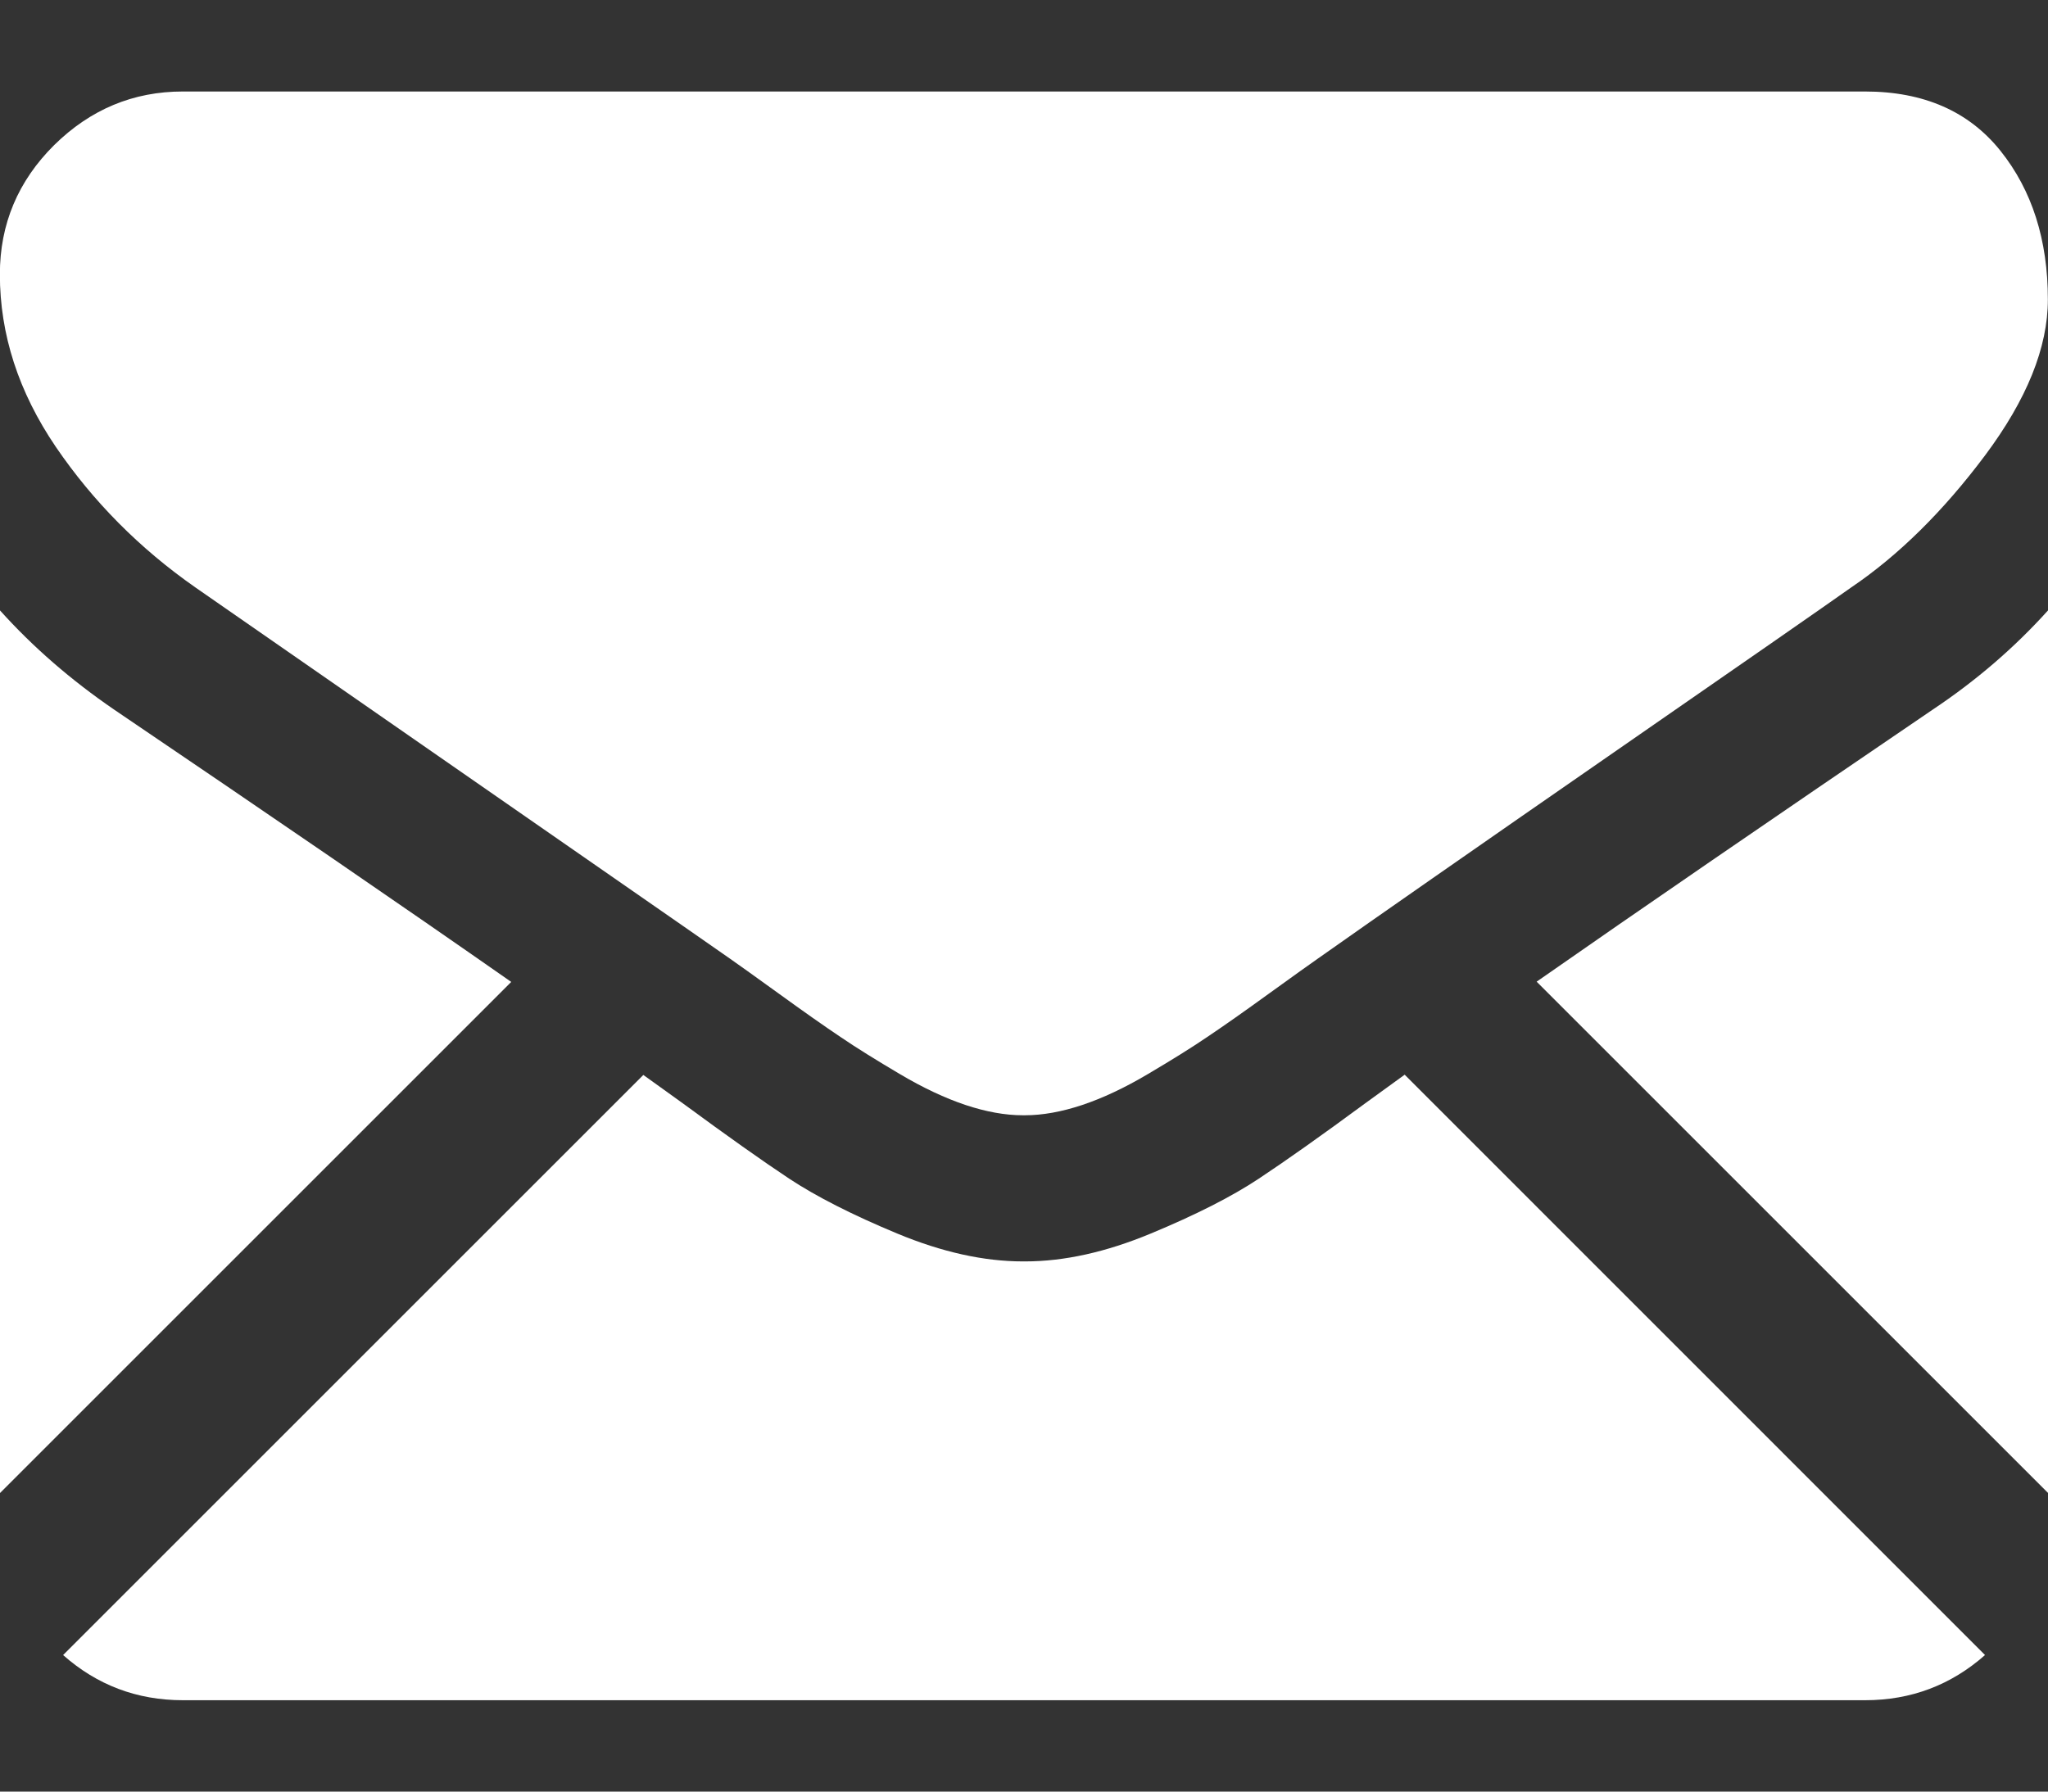
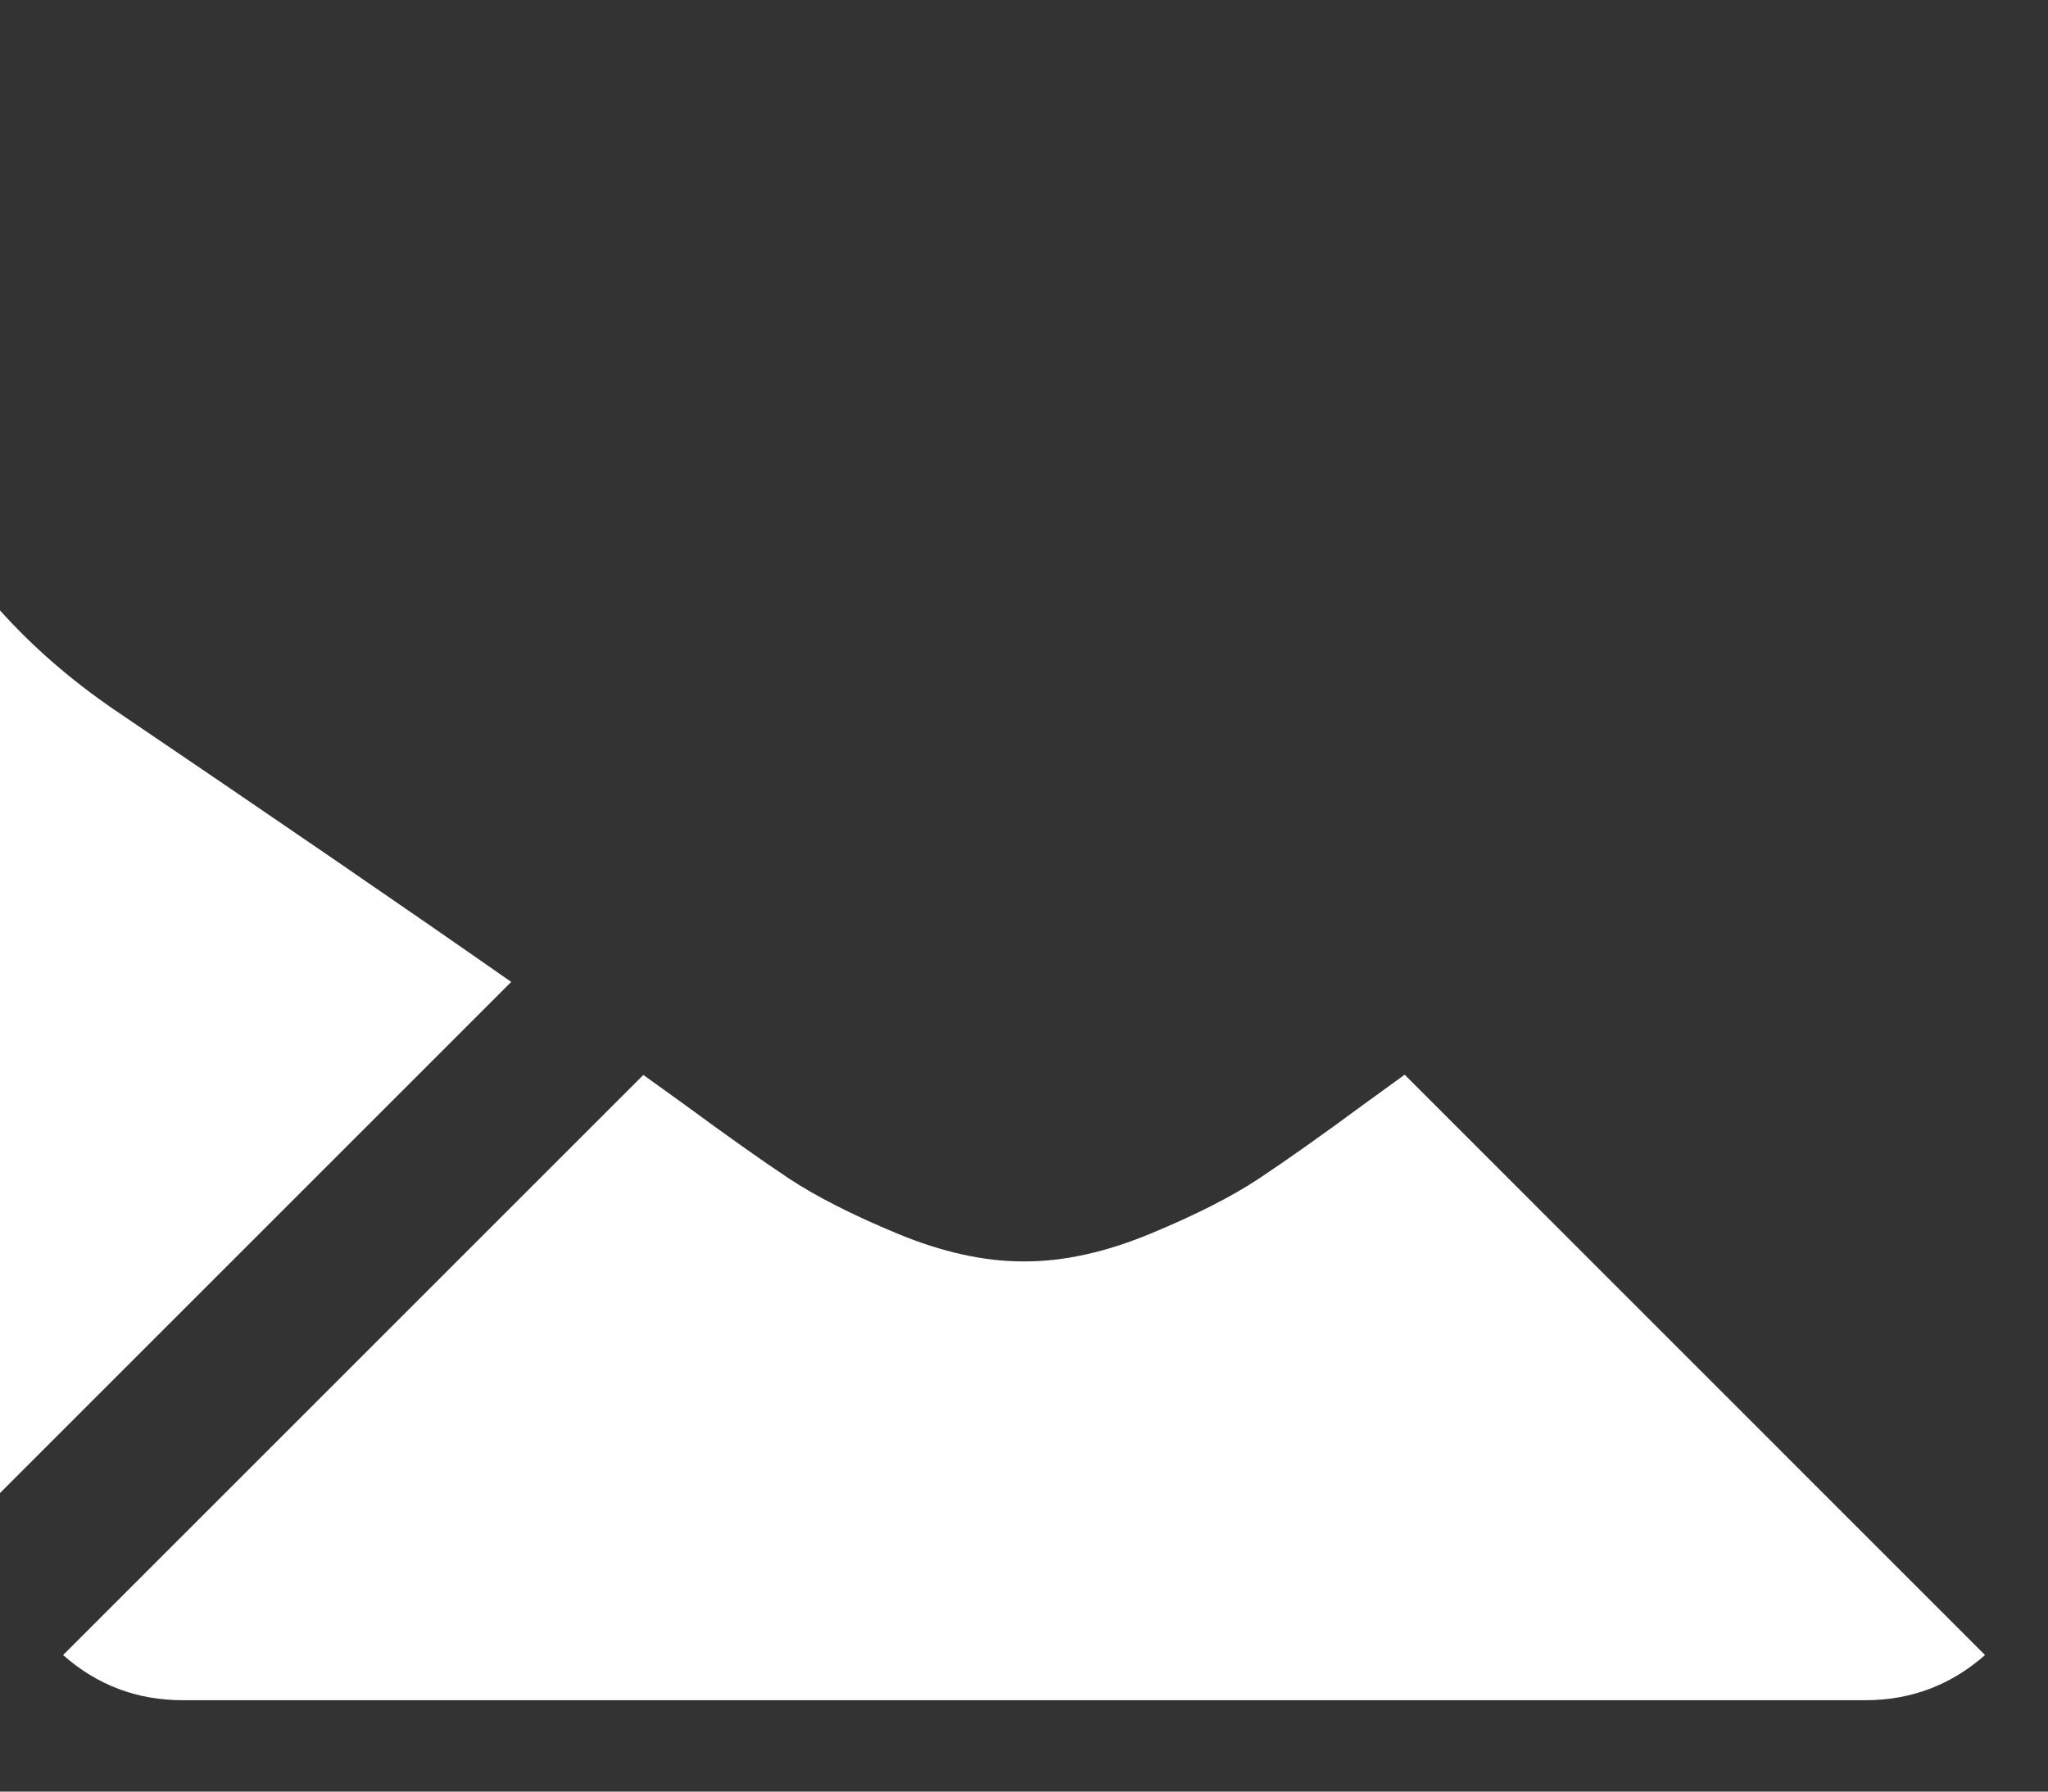
<svg xmlns="http://www.w3.org/2000/svg" width="16" height="14" viewBox="0 0 16 14" fill="none">
  <rect x="0" y="0" width="16" height="14" fill="#333333" stroke="none" />
  <path d="M1.429 13.286C1.069 13.286 0.757 13.167 0.493 12.933L5.026 8.4C5.134 8.478 5.24 8.553 5.339 8.625C5.679 8.875 5.954 9.07 6.165 9.21C6.377 9.35 6.658 9.493 7.009 9.639C7.36 9.785 7.688 9.857 7.991 9.857H8H8.009C8.313 9.857 8.64 9.785 8.991 9.639C9.343 9.493 9.624 9.35 9.835 9.21C10.046 9.07 10.322 8.875 10.661 8.625C10.756 8.556 10.861 8.48 10.974 8.398L15.508 12.933C15.243 13.167 14.931 13.286 14.571 13.286H1.429Z" fill="white" />
-   <path d="M15.098 5.546C15.437 5.32 15.738 5.061 16 4.77V11.666L12.005 7.671C12.804 7.113 13.834 6.406 15.098 5.546Z" fill="white" />
  <path d="M0.893 5.546C2.109 6.37 3.143 7.078 3.994 7.673L0 11.667V4.77C0.256 5.055 0.554 5.314 0.893 5.546Z" fill="white" />
-   <path d="M1.428 0.715H14.57C15.029 0.715 15.382 0.87 15.629 1.179C15.876 1.488 15.999 1.876 15.999 2.34C15.999 2.715 15.835 3.121 15.508 3.559C15.181 3.996 14.832 4.34 14.463 4.59C14.261 4.733 13.651 5.157 12.633 5.862C12.083 6.243 11.605 6.575 11.195 6.861C10.845 7.105 10.543 7.316 10.294 7.492C10.265 7.512 10.22 7.544 10.16 7.587C10.096 7.633 10.015 7.691 9.914 7.764C9.721 7.904 9.56 8.017 9.432 8.103C9.304 8.19 9.149 8.286 8.968 8.393C8.786 8.501 8.615 8.581 8.454 8.635C8.294 8.688 8.145 8.715 8.008 8.715H7.999H7.99C7.853 8.715 7.704 8.688 7.544 8.635C7.383 8.581 7.212 8.501 7.03 8.393C6.849 8.286 6.694 8.19 6.566 8.103C6.438 8.017 6.277 7.904 6.084 7.764C5.983 7.691 5.902 7.633 5.838 7.587C5.778 7.544 5.733 7.512 5.704 7.492C5.51 7.356 5.207 7.146 4.801 6.864C4.06 6.349 2.97 5.592 1.526 4.59C1.091 4.286 0.728 3.92 0.436 3.492C0.145 3.063 -0.001 2.614 -0.001 2.143C-0.001 1.751 0.141 1.414 0.423 1.134C0.706 0.855 1.041 0.715 1.428 0.715Z" fill="white" />
</svg>